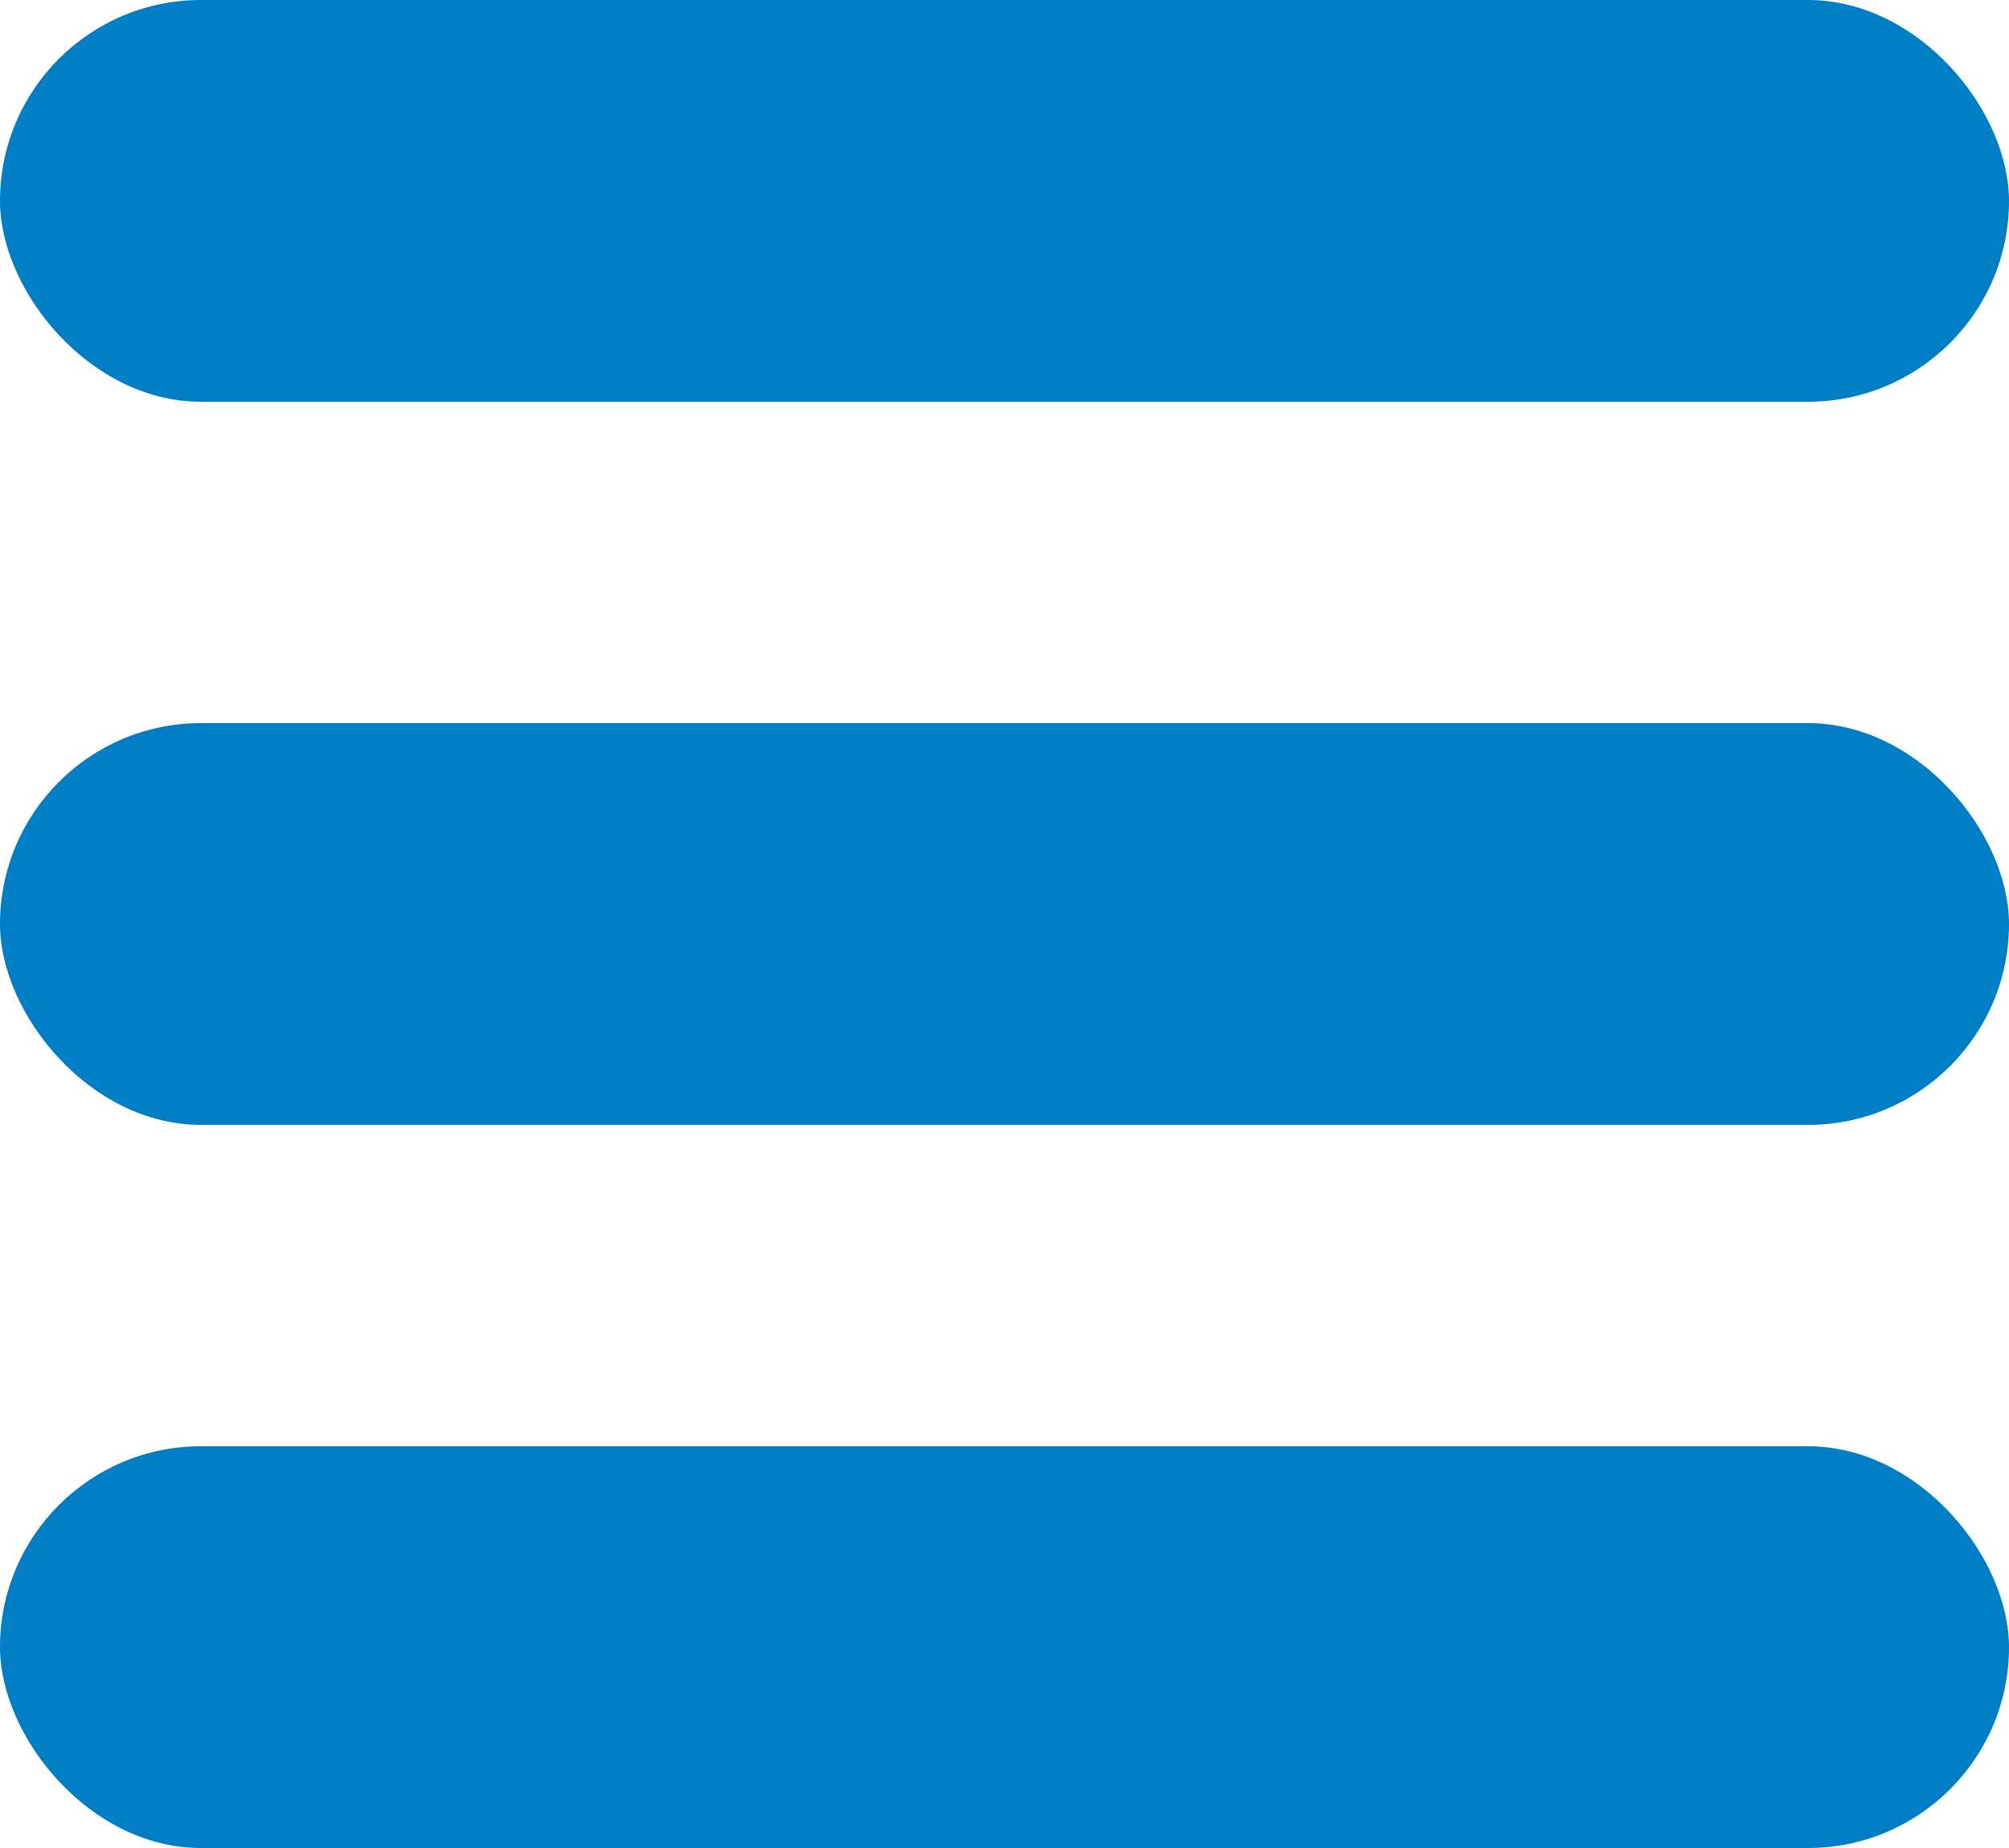
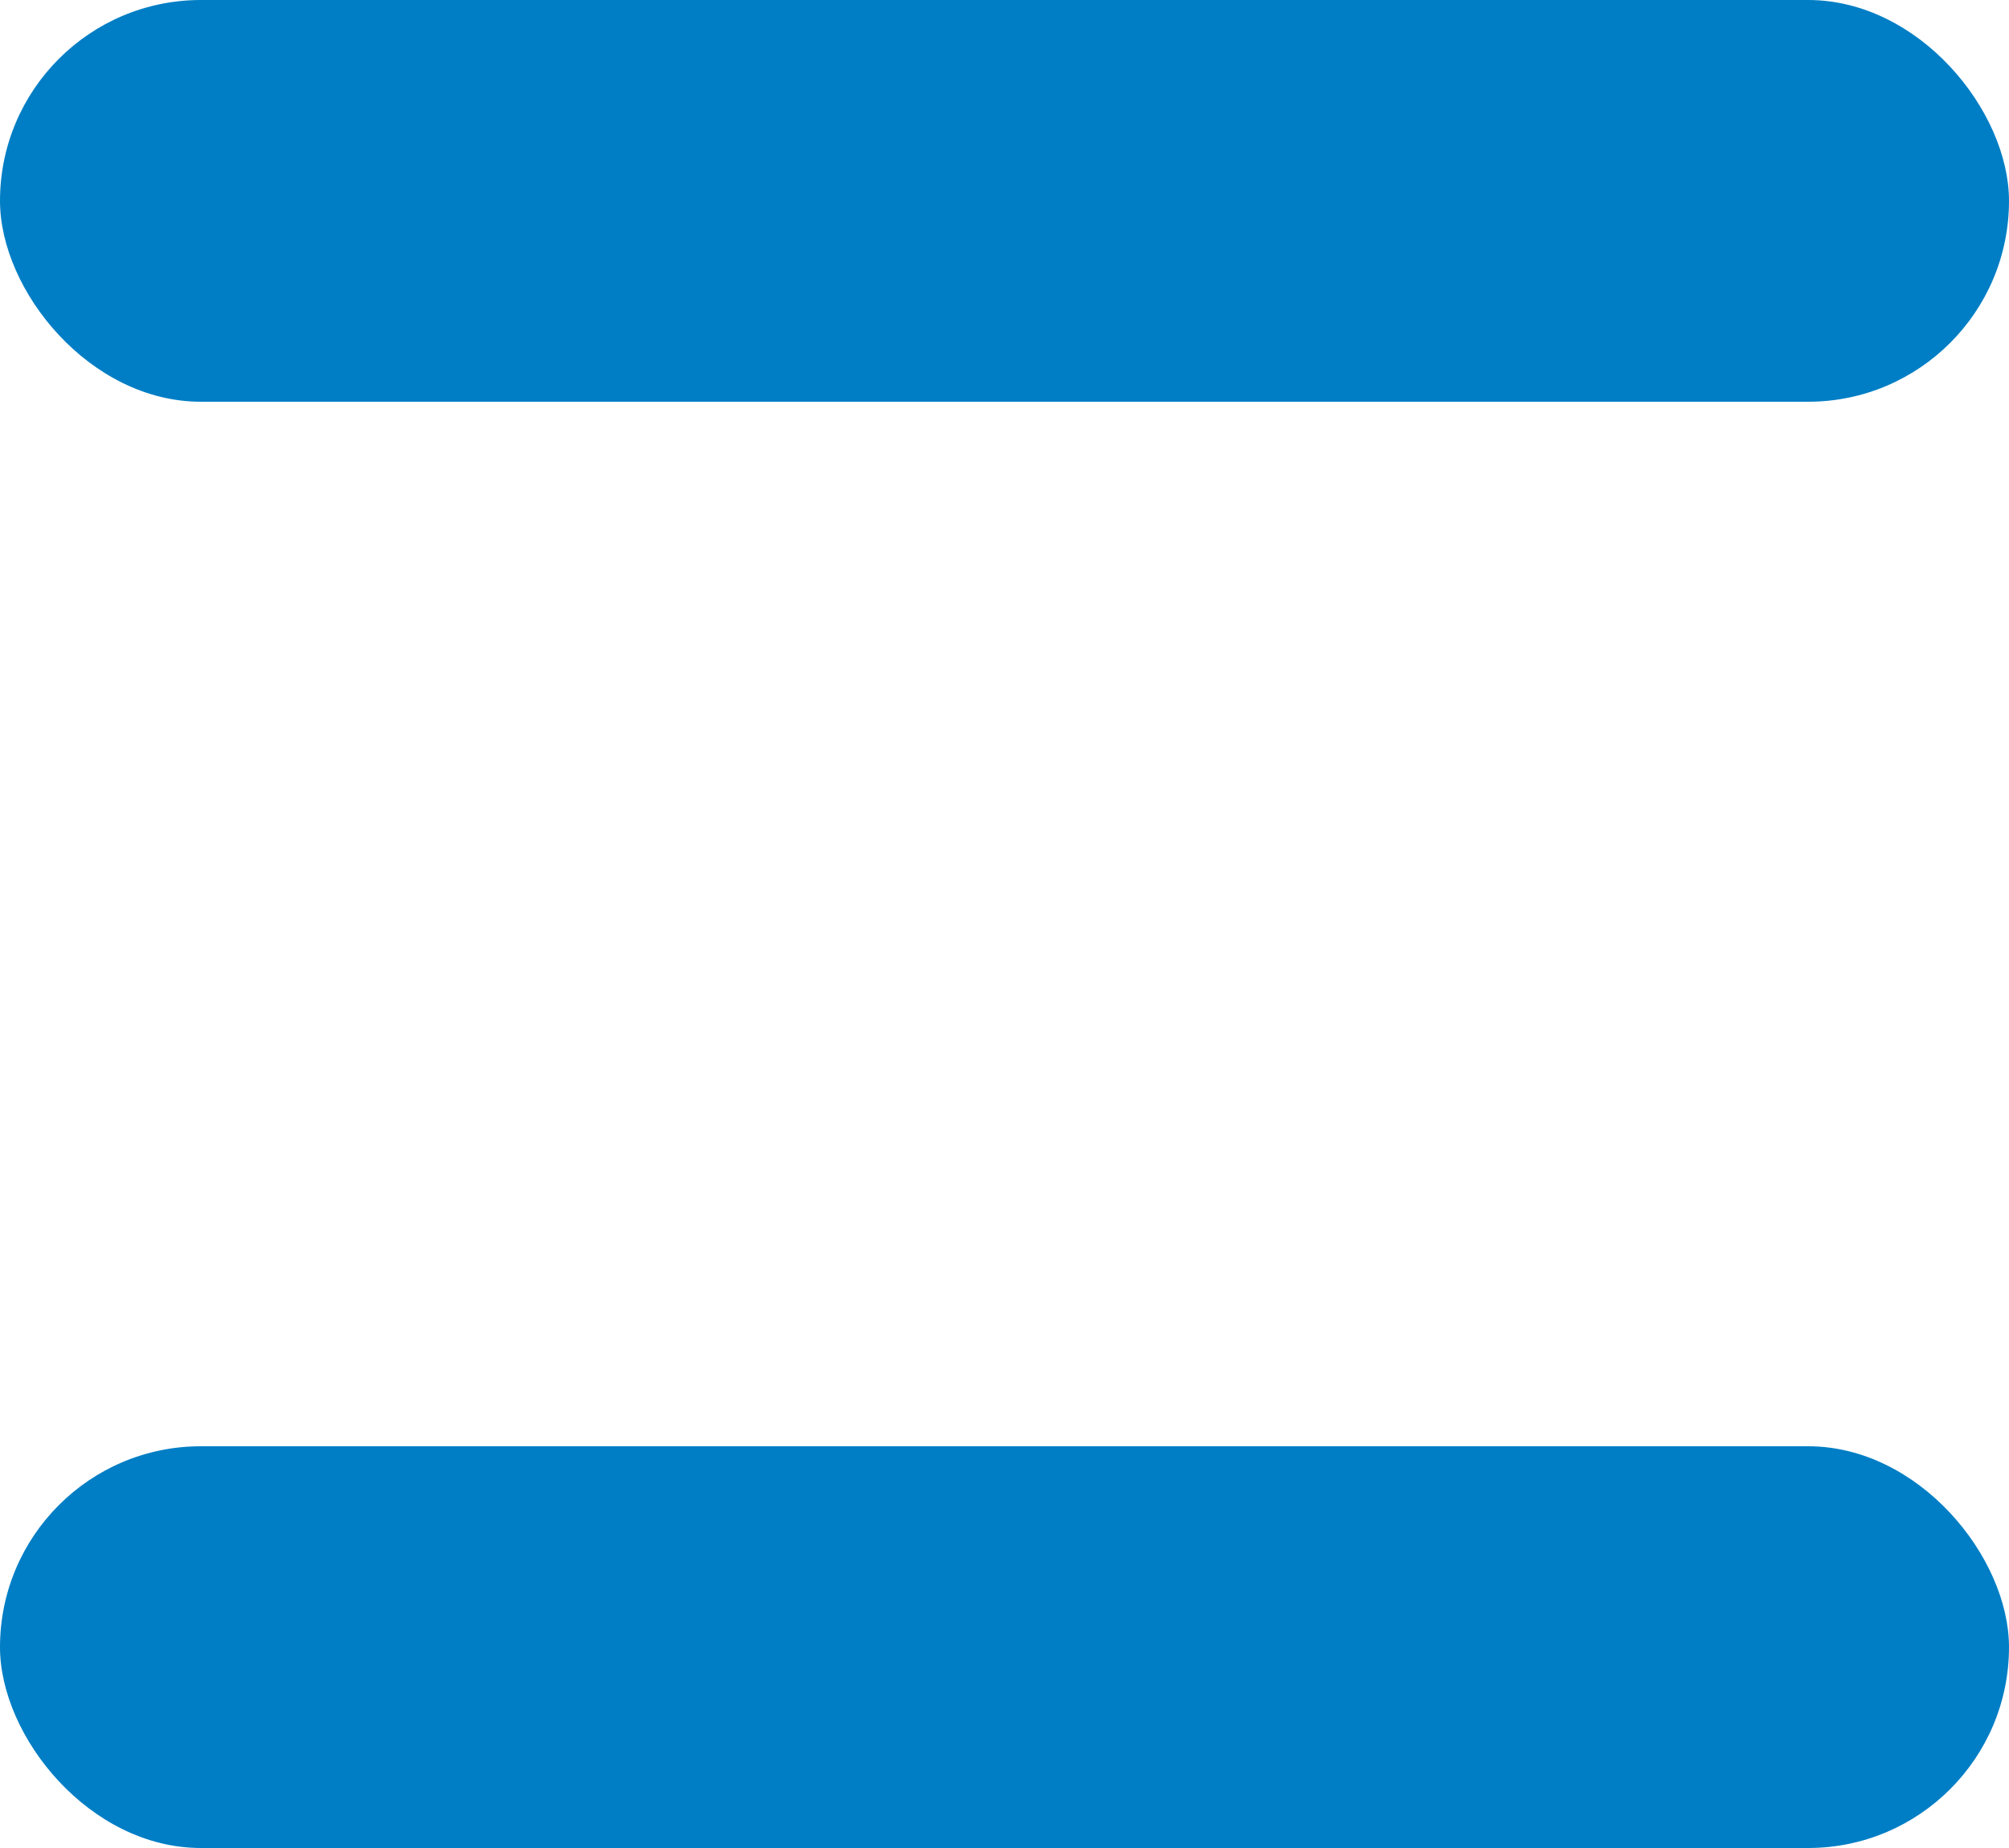
<svg xmlns="http://www.w3.org/2000/svg" width="25" height="23" viewBox="0 0 25 23">
  <g id="nav-icon" transform="translate(-22 -136)">
    <rect id="Rectangle_107" data-name="Rectangle 107" width="25" height="5" rx="2.5" transform="translate(22 136)" fill="#007ec5" />
-     <rect id="Rectangle_108" data-name="Rectangle 108" width="25" height="5" rx="2.5" transform="translate(22 145)" fill="#007ec5" />
    <rect id="Rectangle_109" data-name="Rectangle 109" width="25" height="5" rx="2.5" transform="translate(22 154)" fill="#007ec5" />
  </g>
</svg>